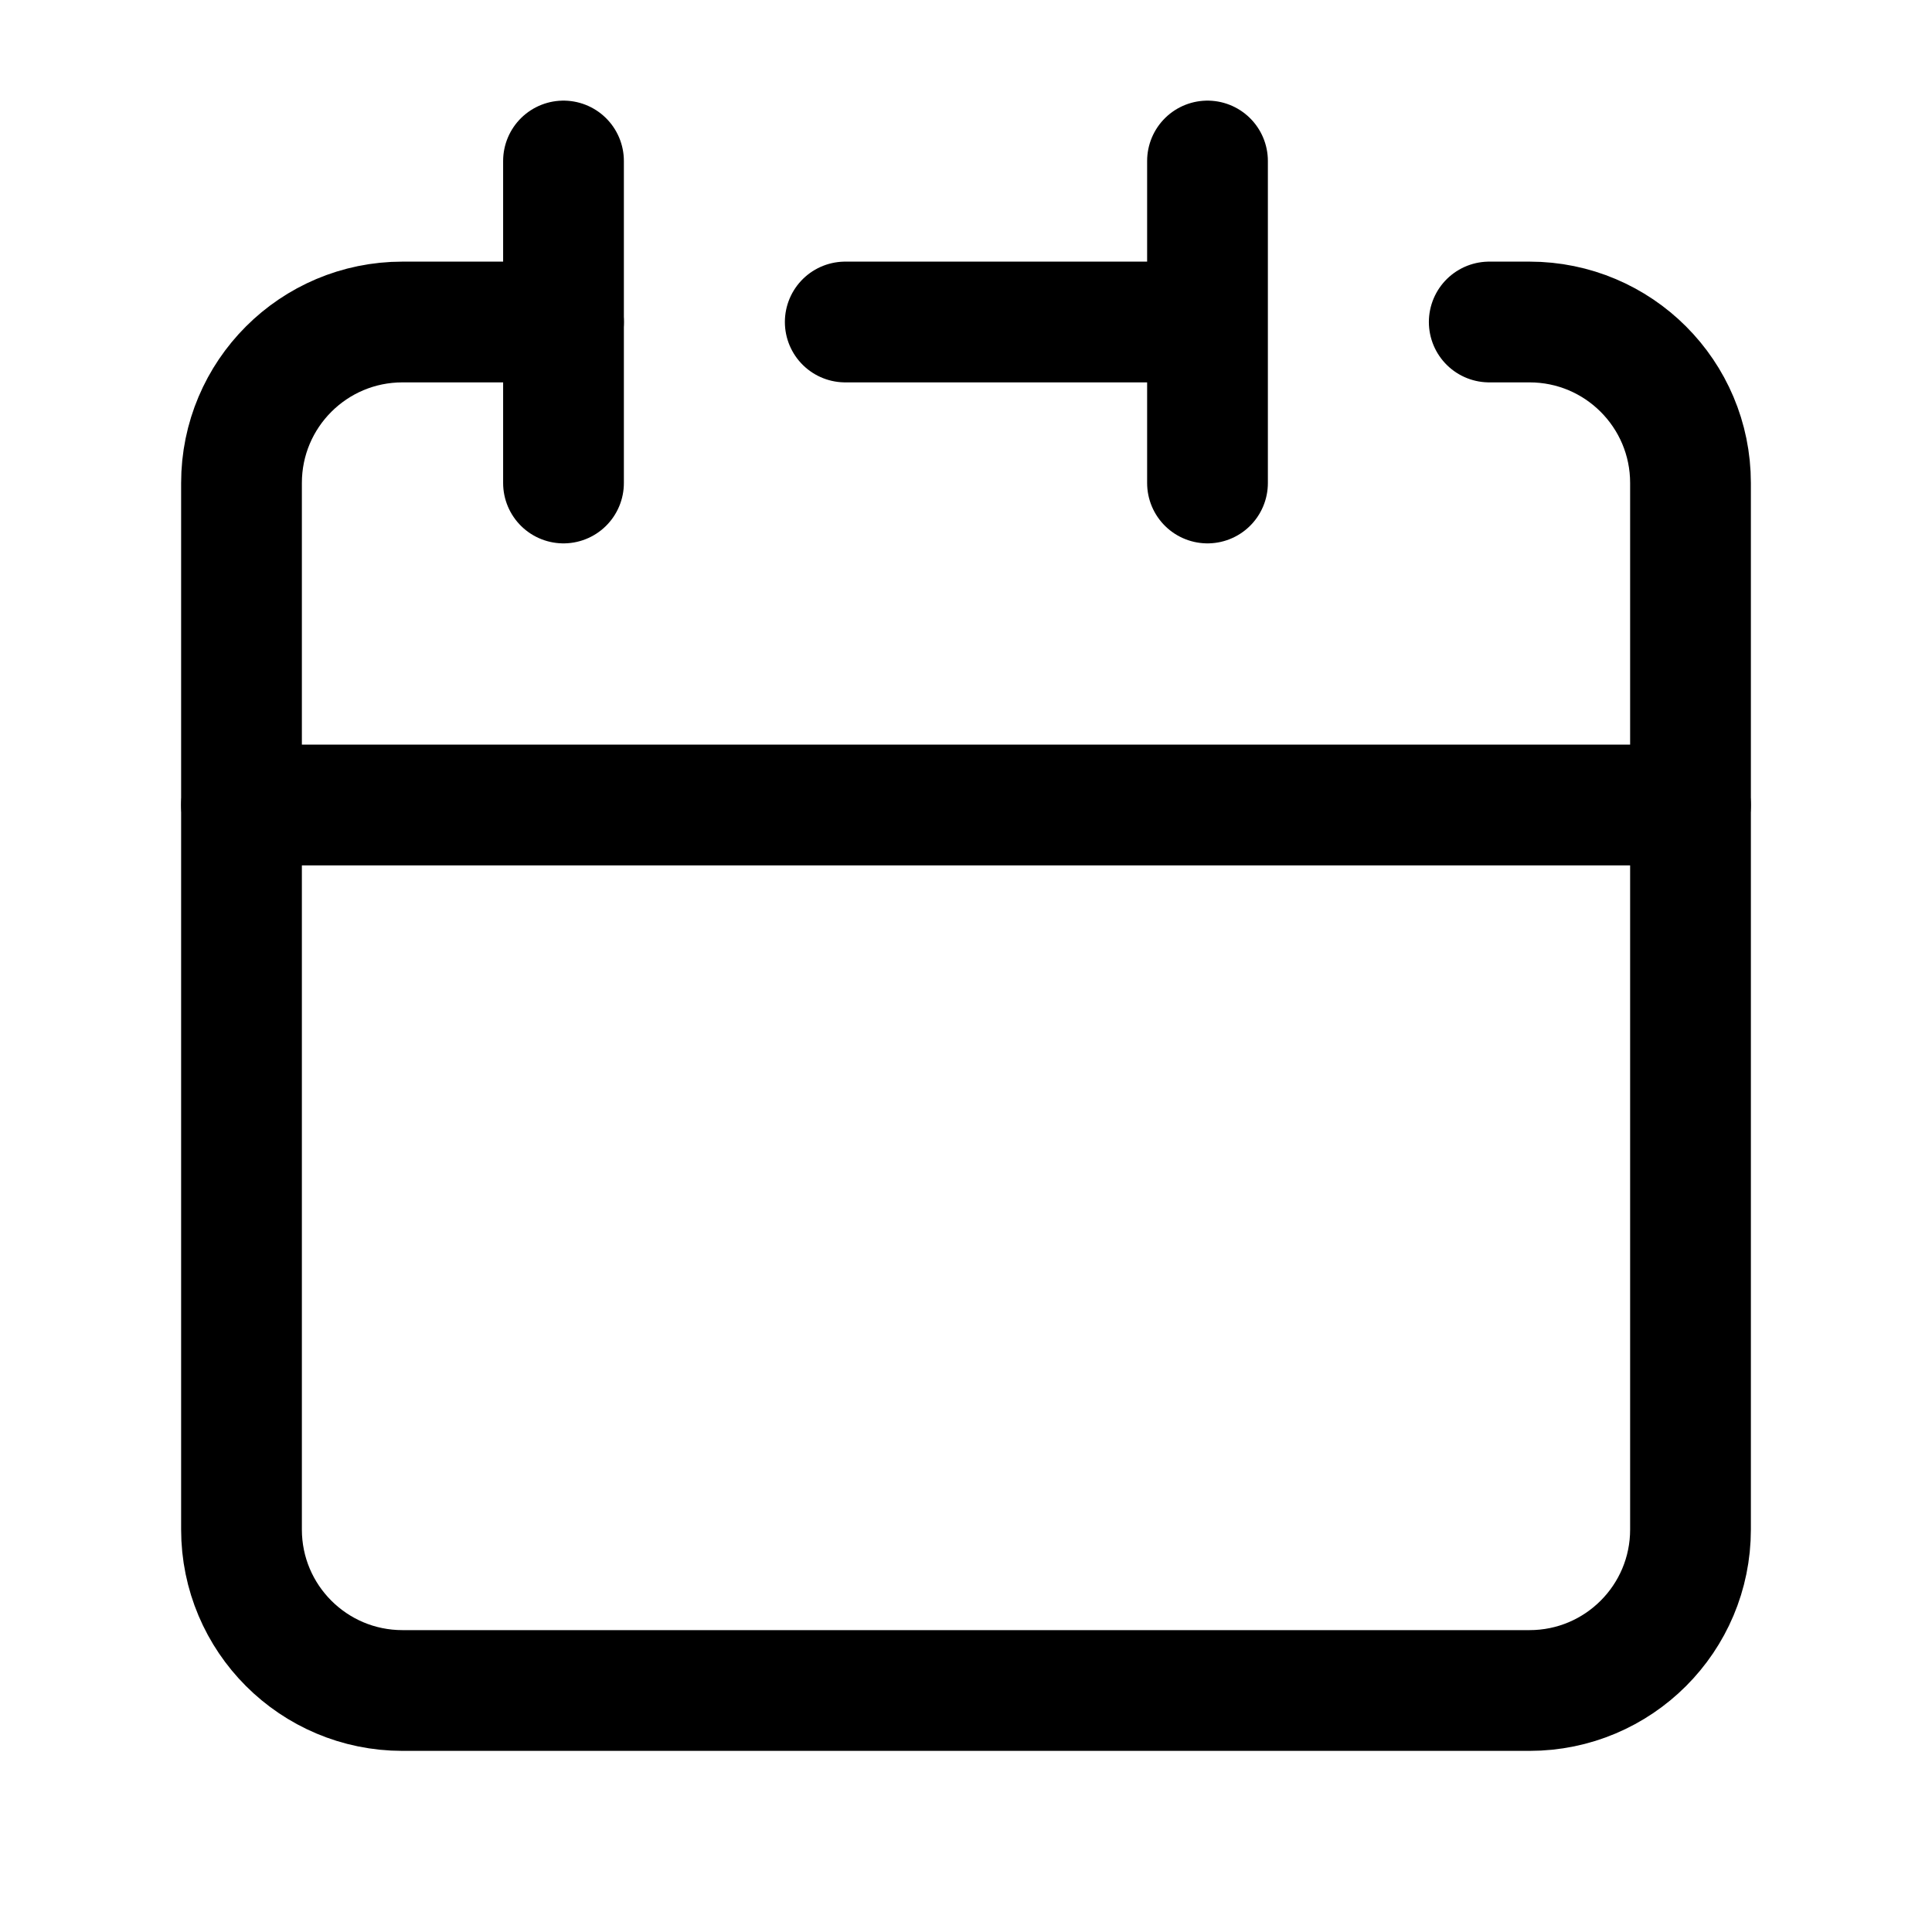
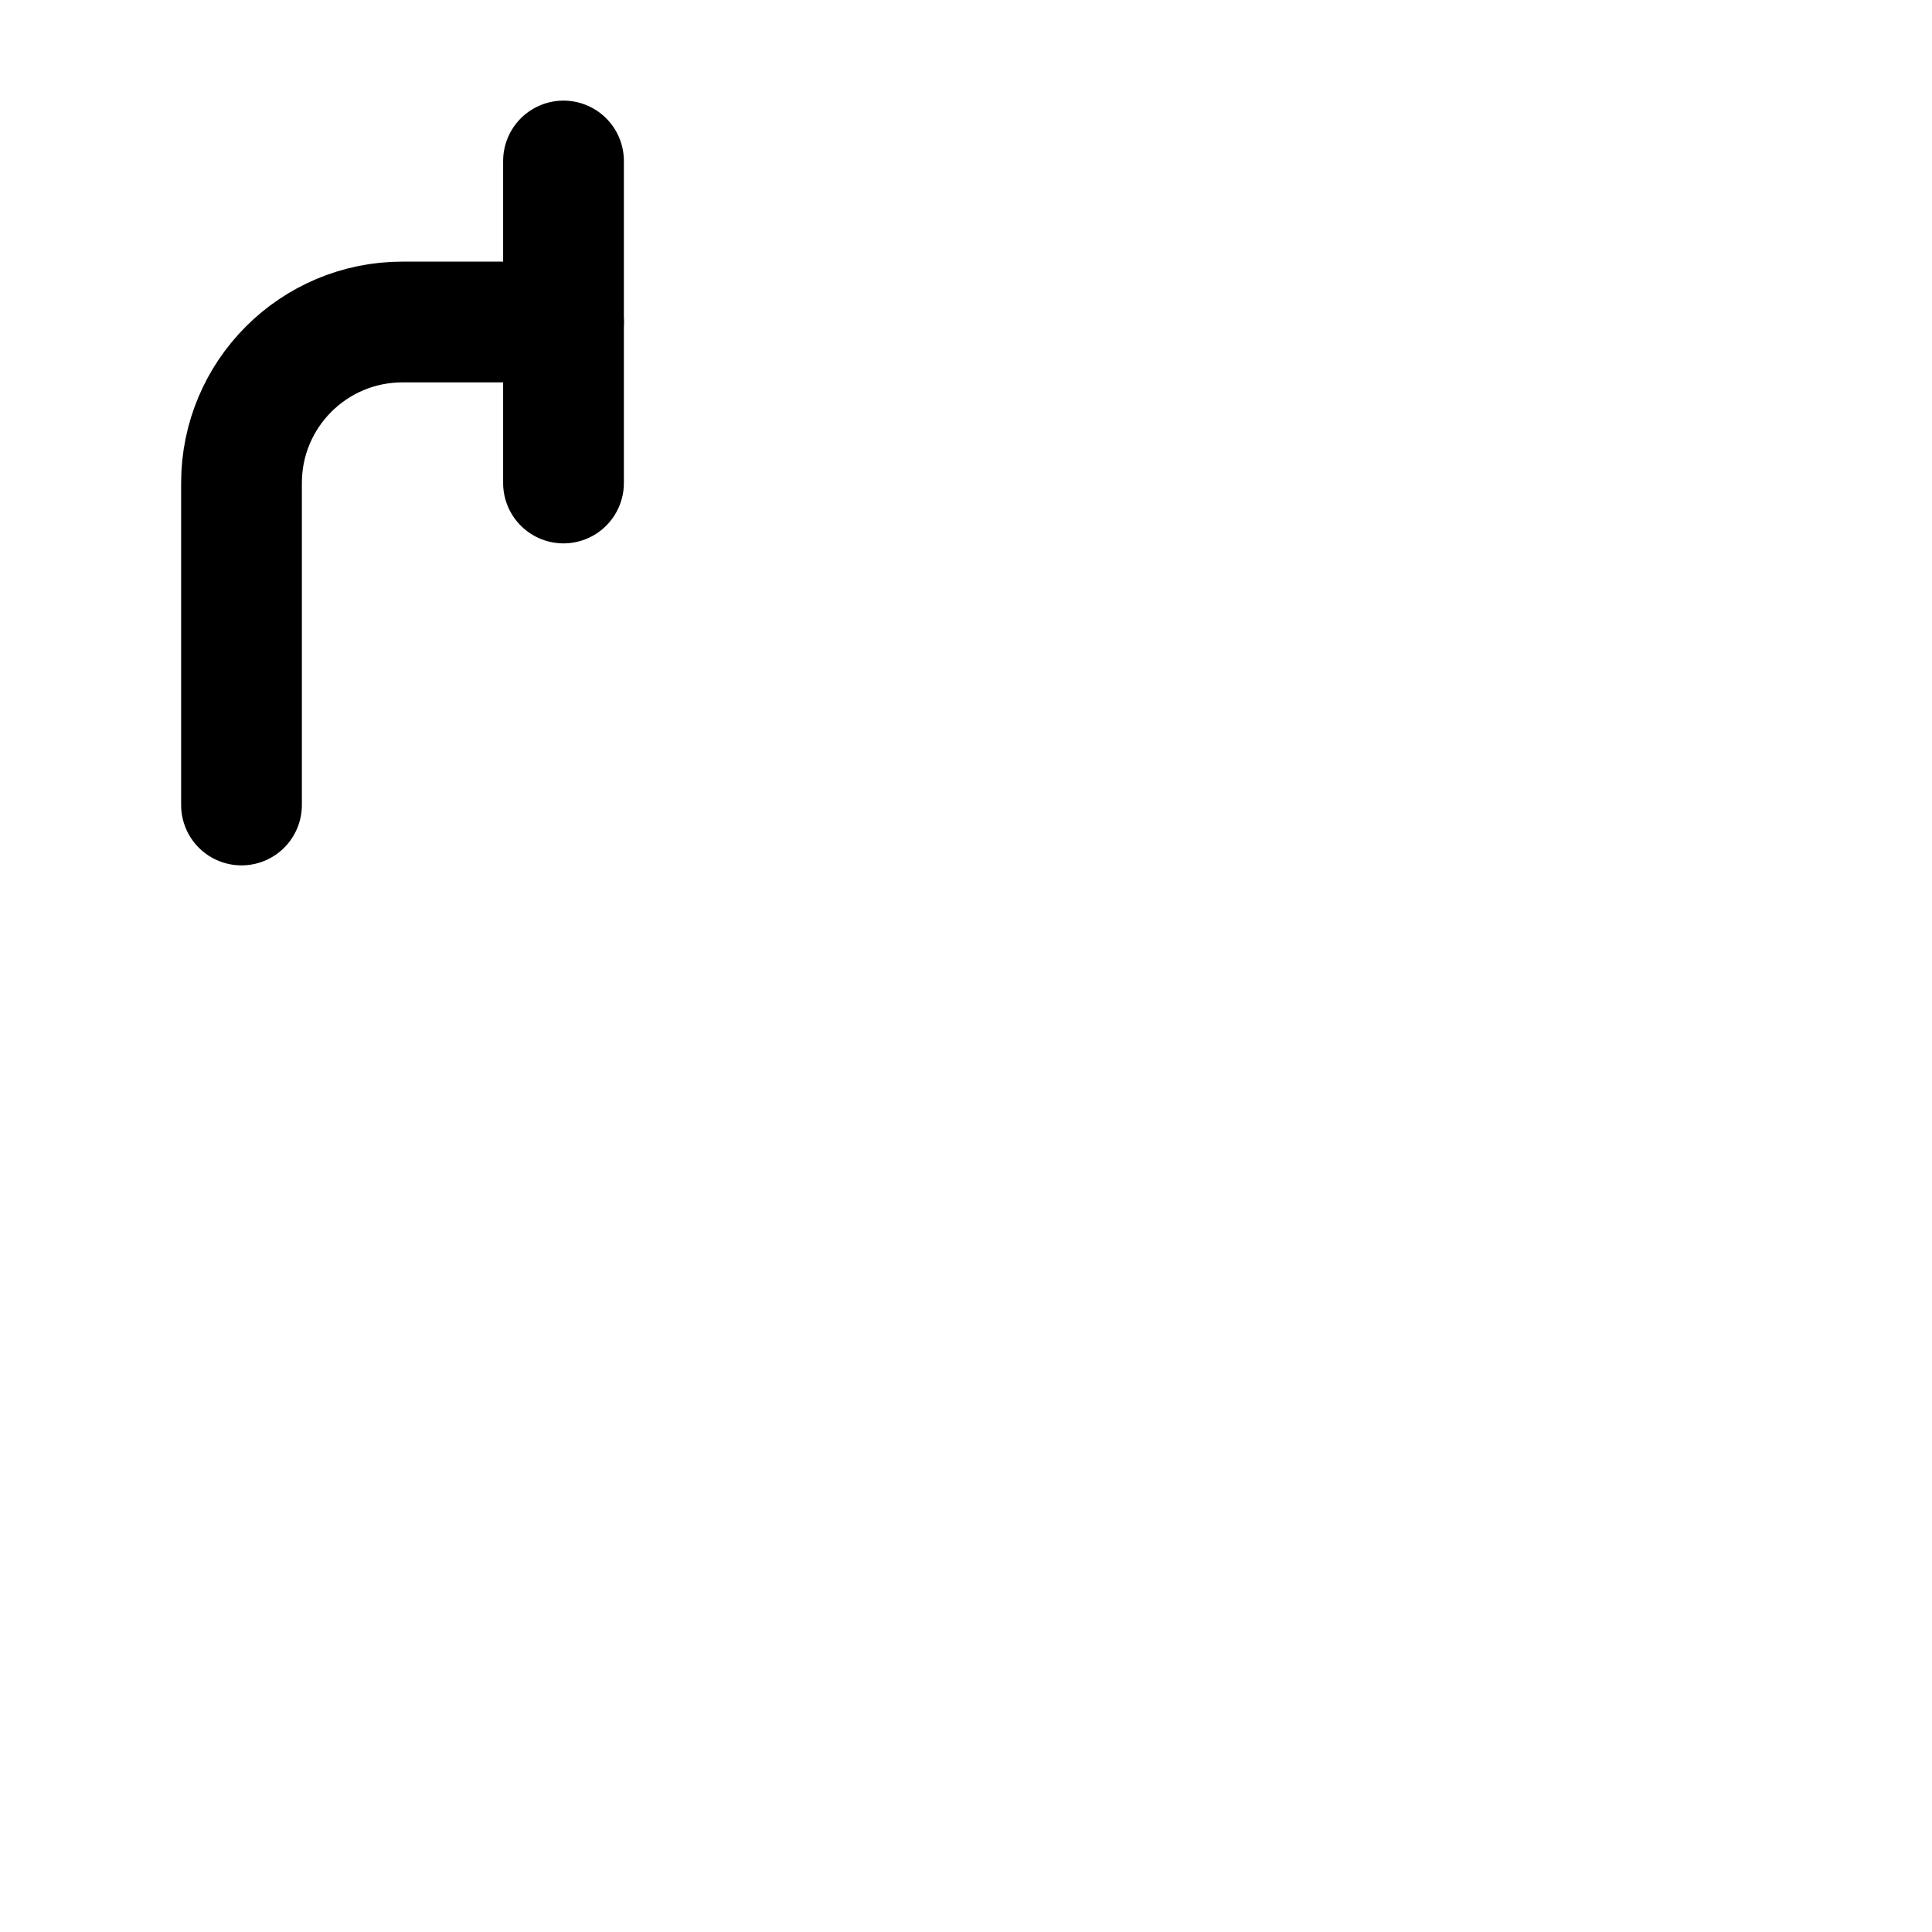
<svg xmlns="http://www.w3.org/2000/svg" width="24" height="24" viewBox="0 0 24 24" fill="none">
-   <path d="M15 4V2M15 4V6M15 4H10.5M3 10V19C3 20.105 3.895 21 5 21H19C20.105 21 21 20.105 21 19V10H3Z" stroke="black" stroke-width="1.5" stroke-linecap="round" stroke-linejoin="round" />
  <path d="M3 10V6C3 4.895 3.895 4 5 4H7" stroke="black" stroke-width="1.5" stroke-linecap="round" stroke-linejoin="round" />
  <path d="M7 2V6" stroke="black" stroke-width="1.5" stroke-linecap="round" stroke-linejoin="round" />
-   <path d="M21 10V6C21 4.895 20.105 4 19 4H18.5" stroke="black" stroke-width="1.5" stroke-linecap="round" stroke-linejoin="round" />
</svg>